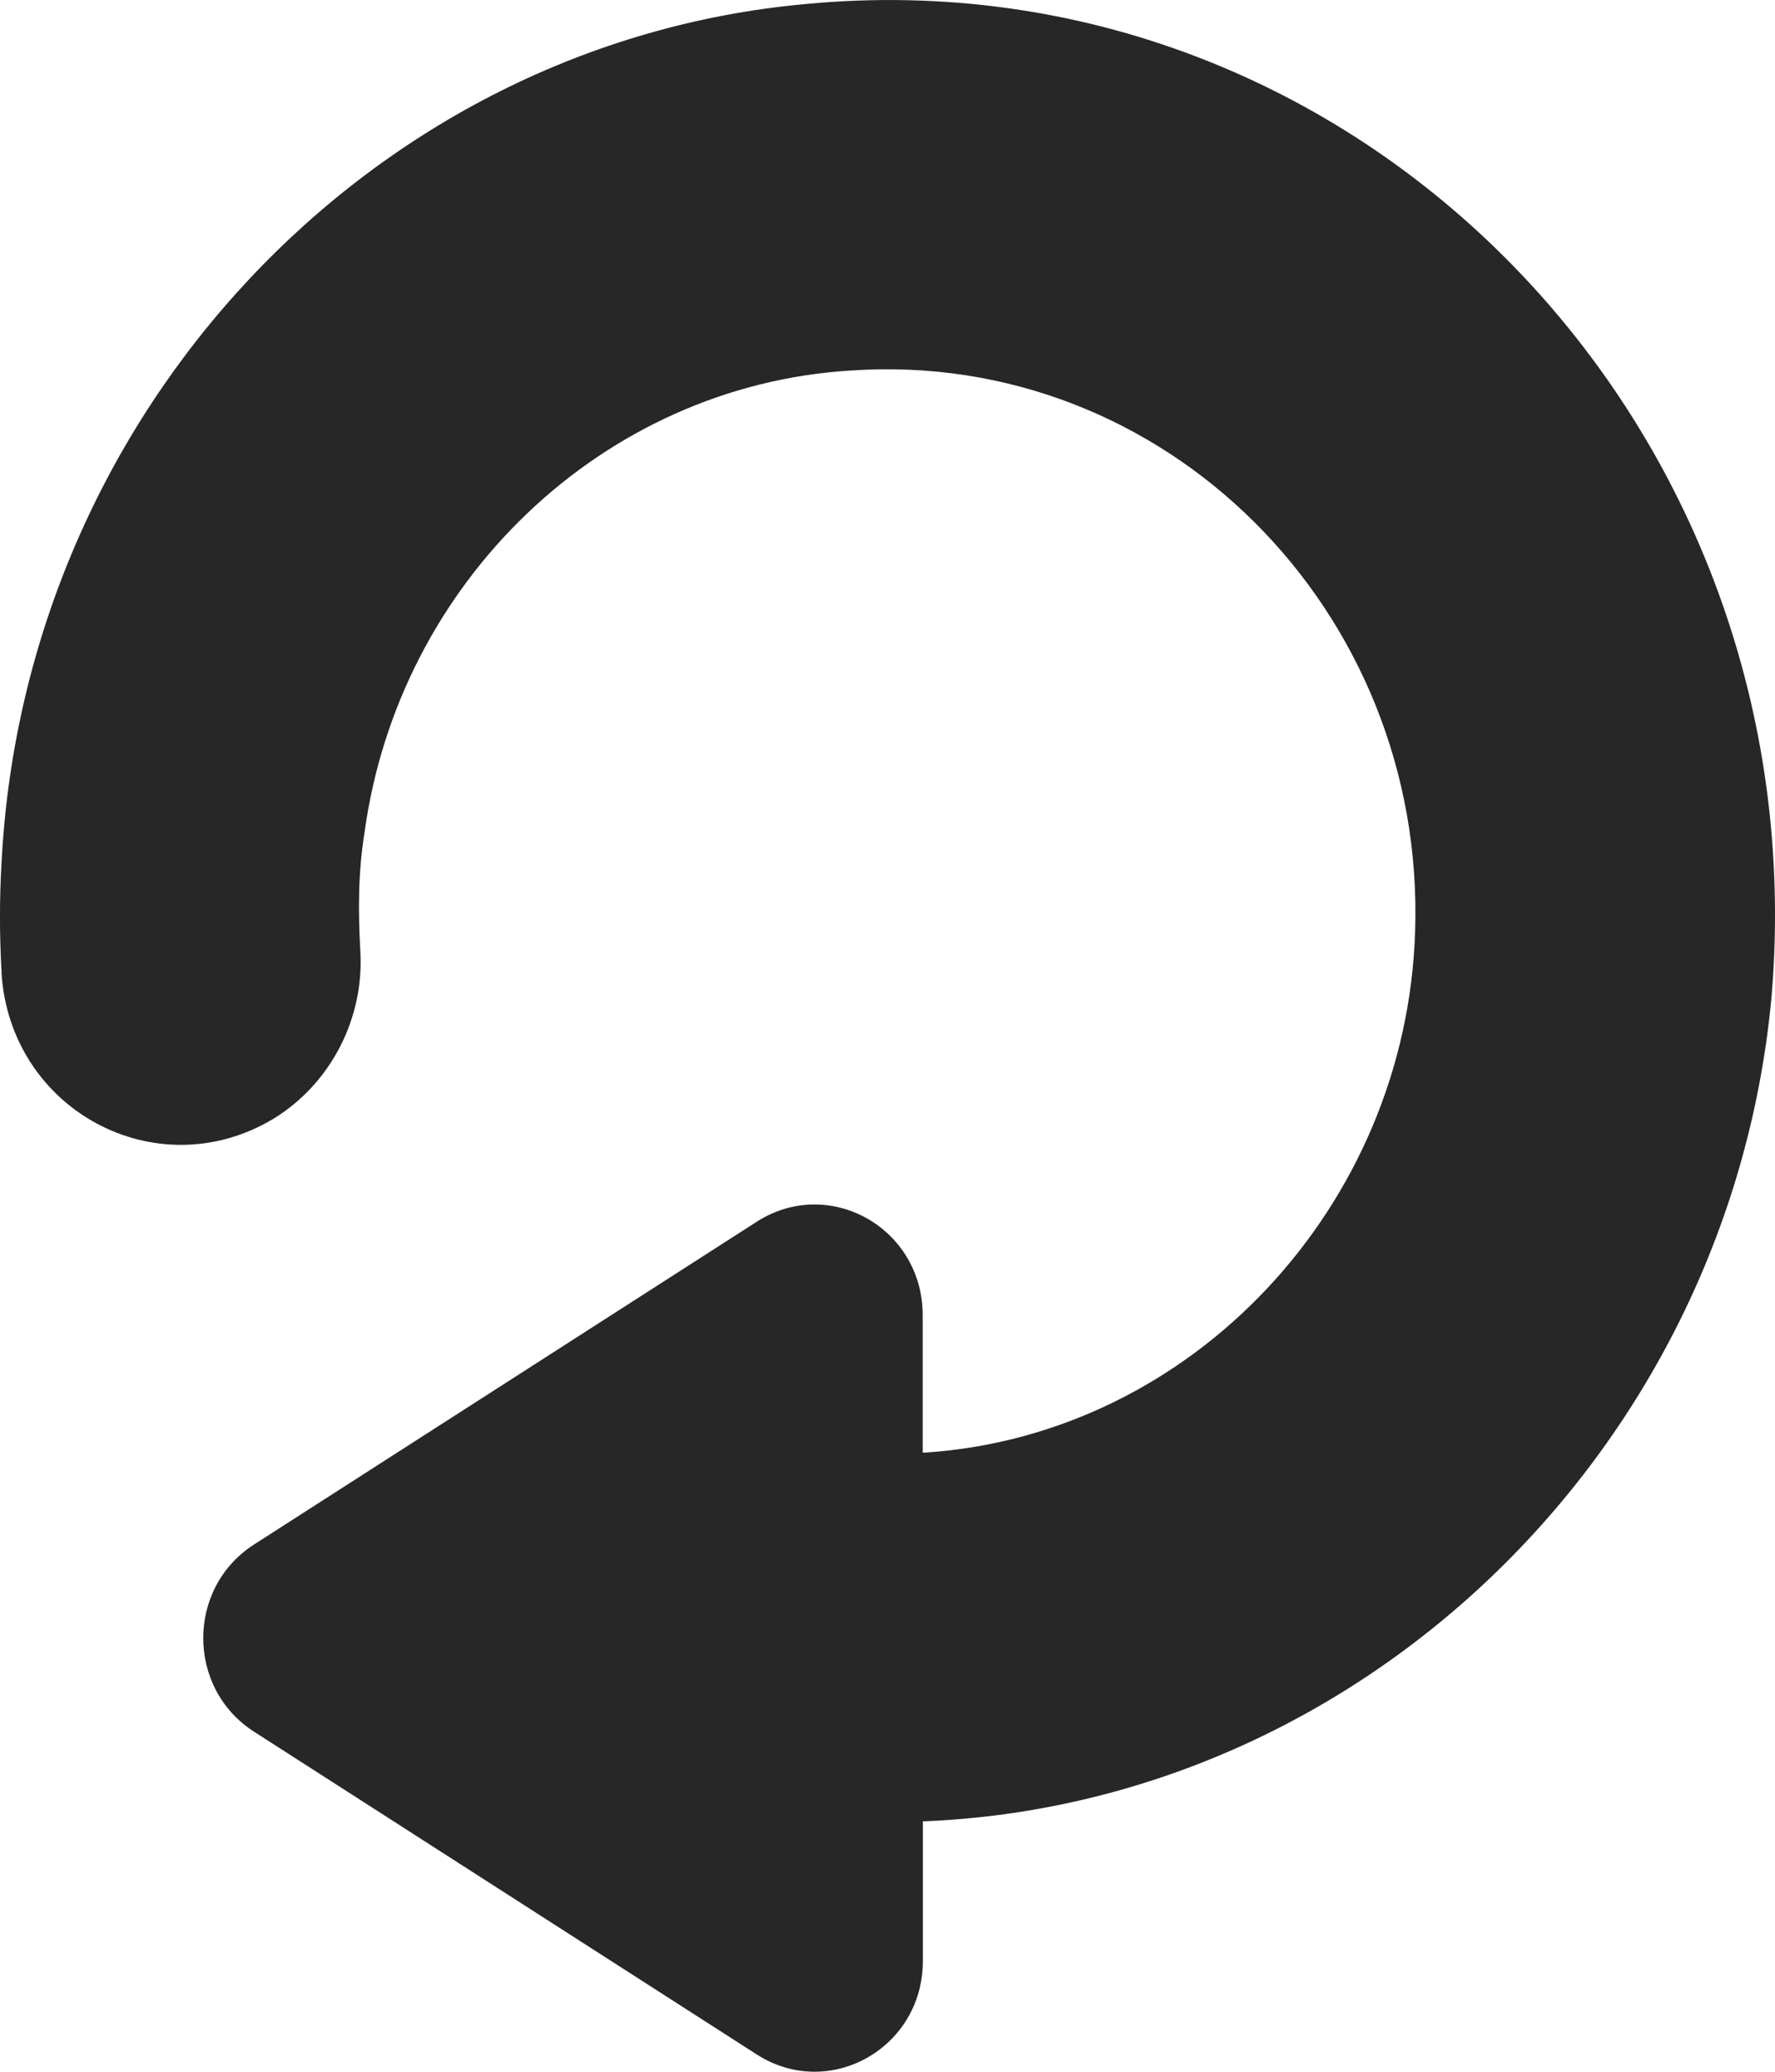
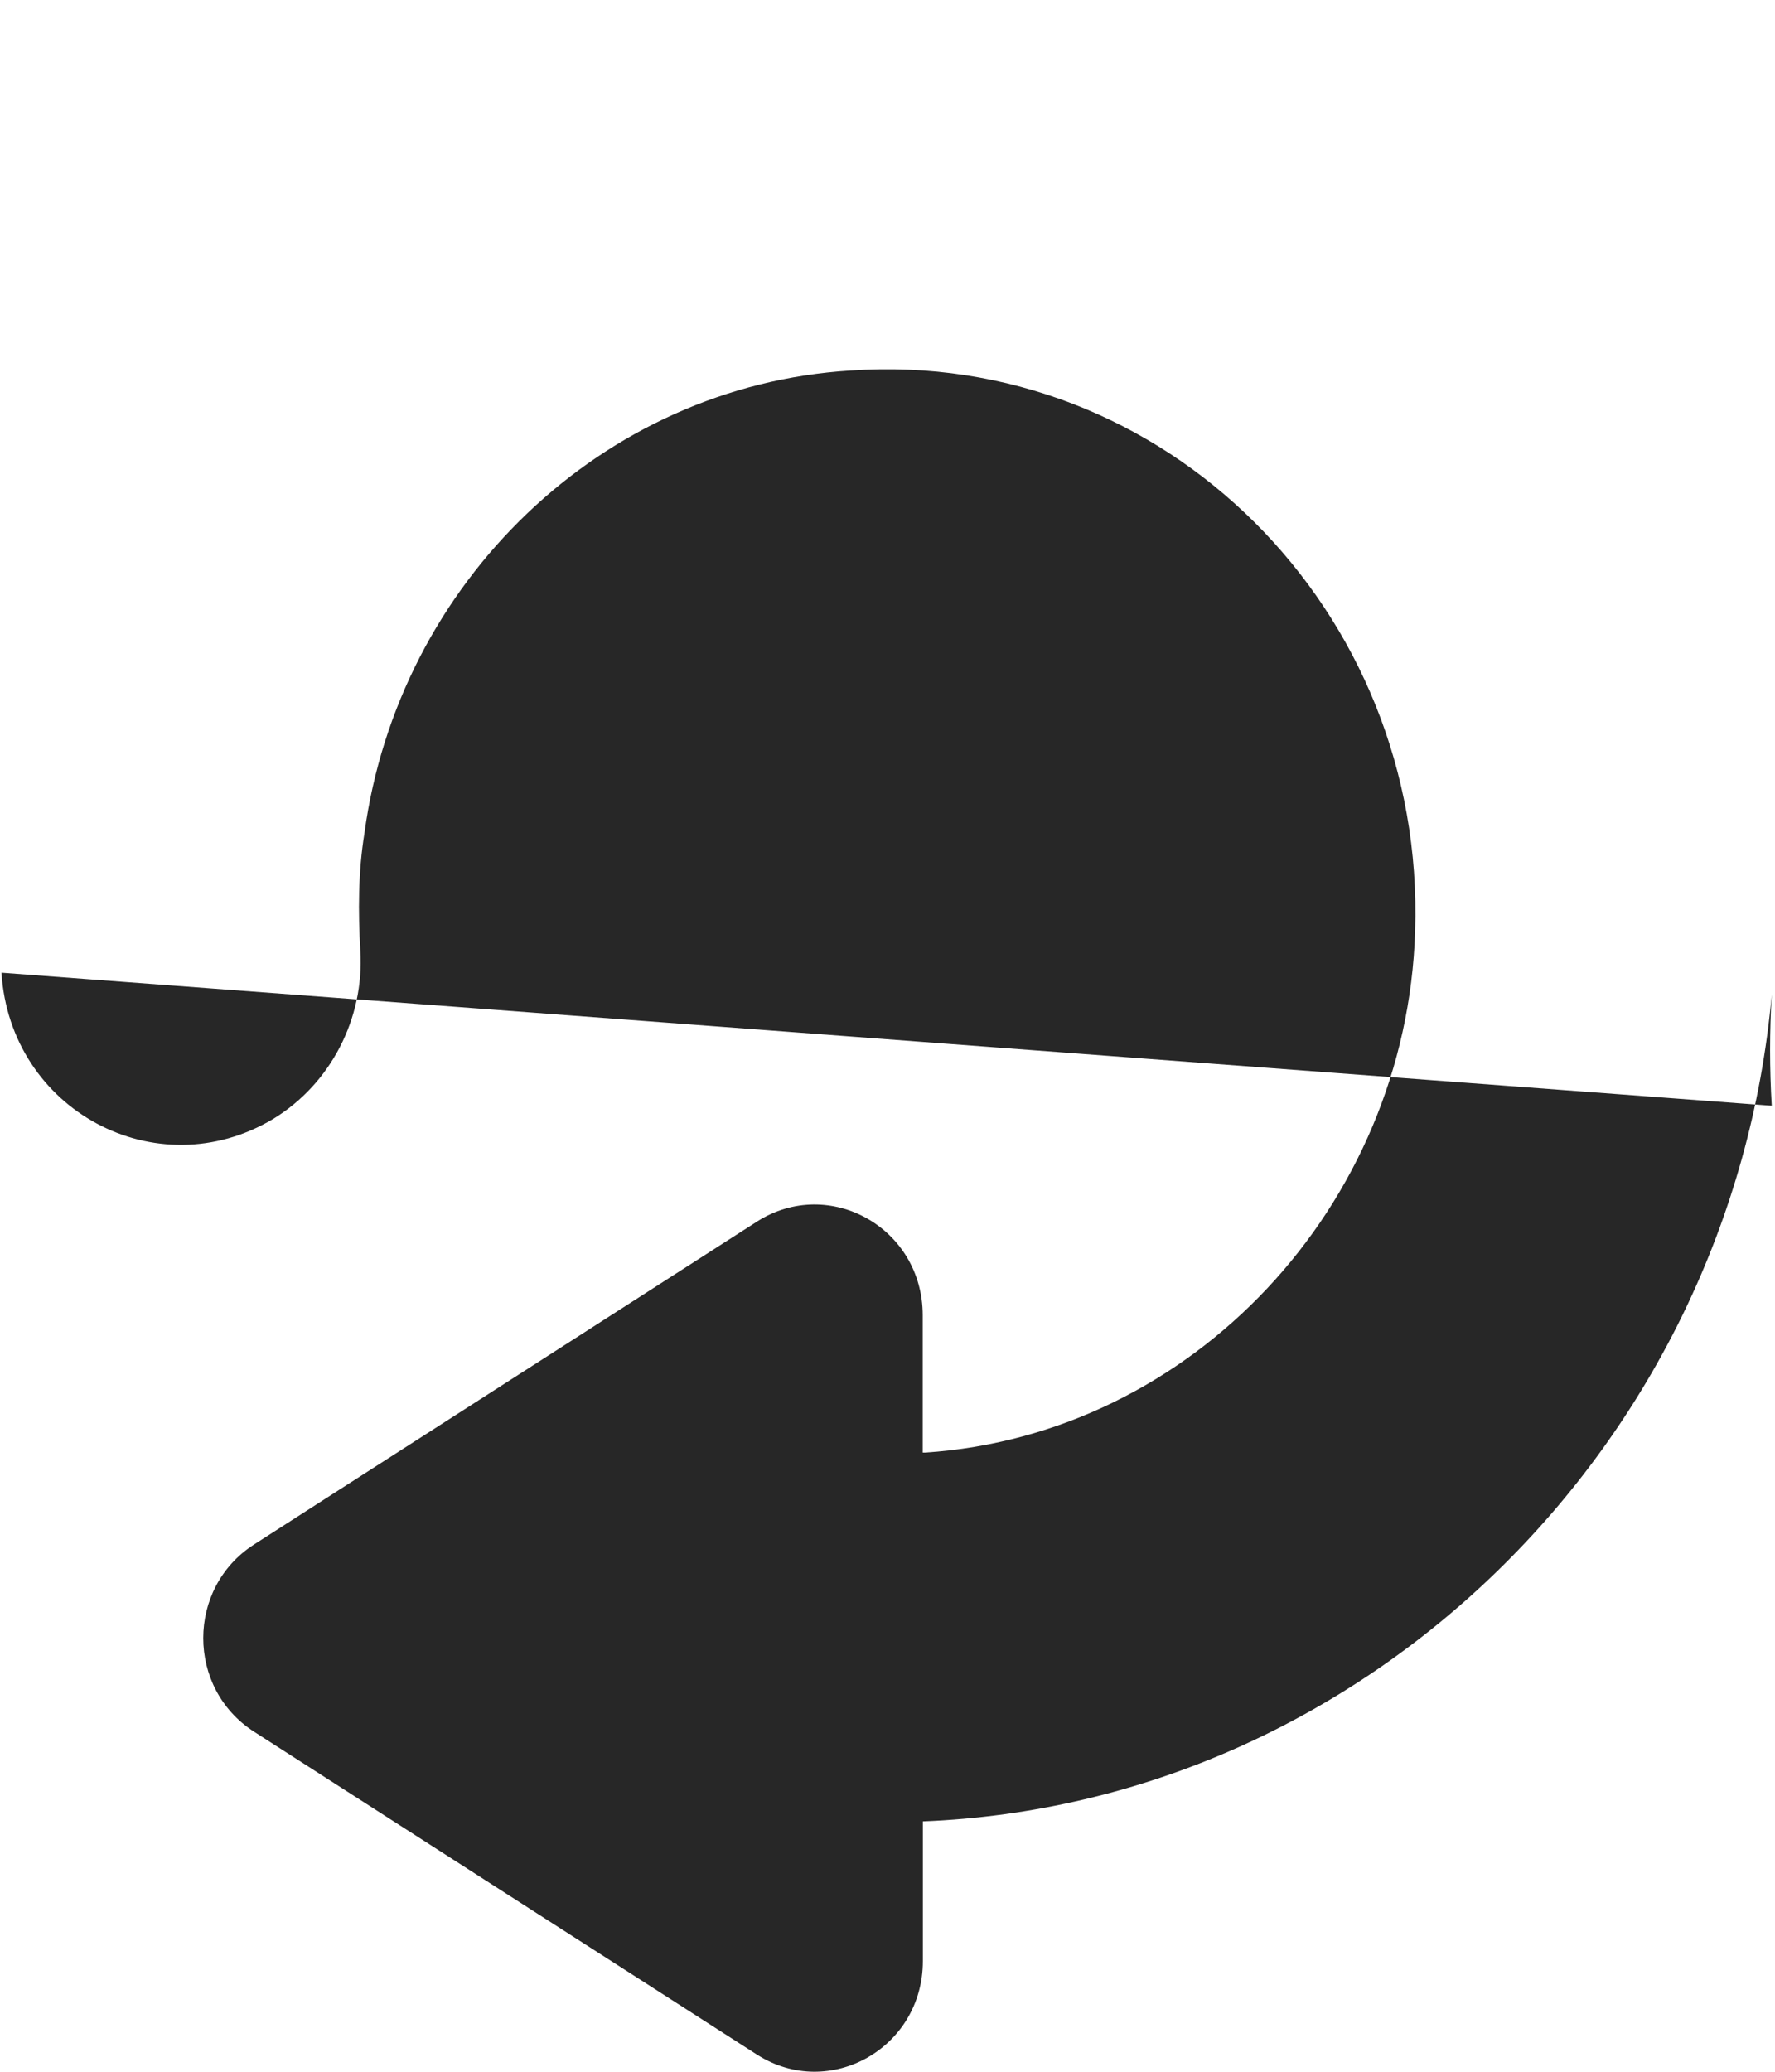
<svg xmlns="http://www.w3.org/2000/svg" width="12" height="14" viewBox="0 0 12 14">
-   <path fill="#272727" d="M.01 6.573c.058.929 1.048 1.46 1.837.988.388-.236.617-.679.589-1.136-.015-.265-.015-.53.028-.796.23-1.695 1.608-3.022 3.286-3.125 2.124-.148 3.889 1.621 3.817 3.789C9.51 8.15 8.061 9.698 6.253 9.816h-.015v-.928c0-.59-.631-.944-1.119-.634l-3.4 2.182c-.46.294-.46.973 0 1.267l3.4 2.182c.488.31 1.12-.044 1.12-.633v-.944c2.984-.118 5.466-2.536 5.739-5.588C12.294 2.872 9.18-.327 5.449.027 2.508.292.17 2.784.011 5.82c-.015.25-.015.501 0 .752z" />
+   <path fill="#272727" d="M.01 6.573c.058.929 1.048 1.46 1.837.988.388-.236.617-.679.589-1.136-.015-.265-.015-.53.028-.796.23-1.695 1.608-3.022 3.286-3.125 2.124-.148 3.889 1.621 3.817 3.789C9.51 8.15 8.061 9.698 6.253 9.816h-.015v-.928c0-.59-.631-.944-1.119-.634l-3.4 2.182c-.46.294-.46.973 0 1.267l3.4 2.182c.488.31 1.12-.044 1.12-.633v-.944c2.984-.118 5.466-2.536 5.739-5.588c-.015.25-.015.501 0 .752z" />
</svg>